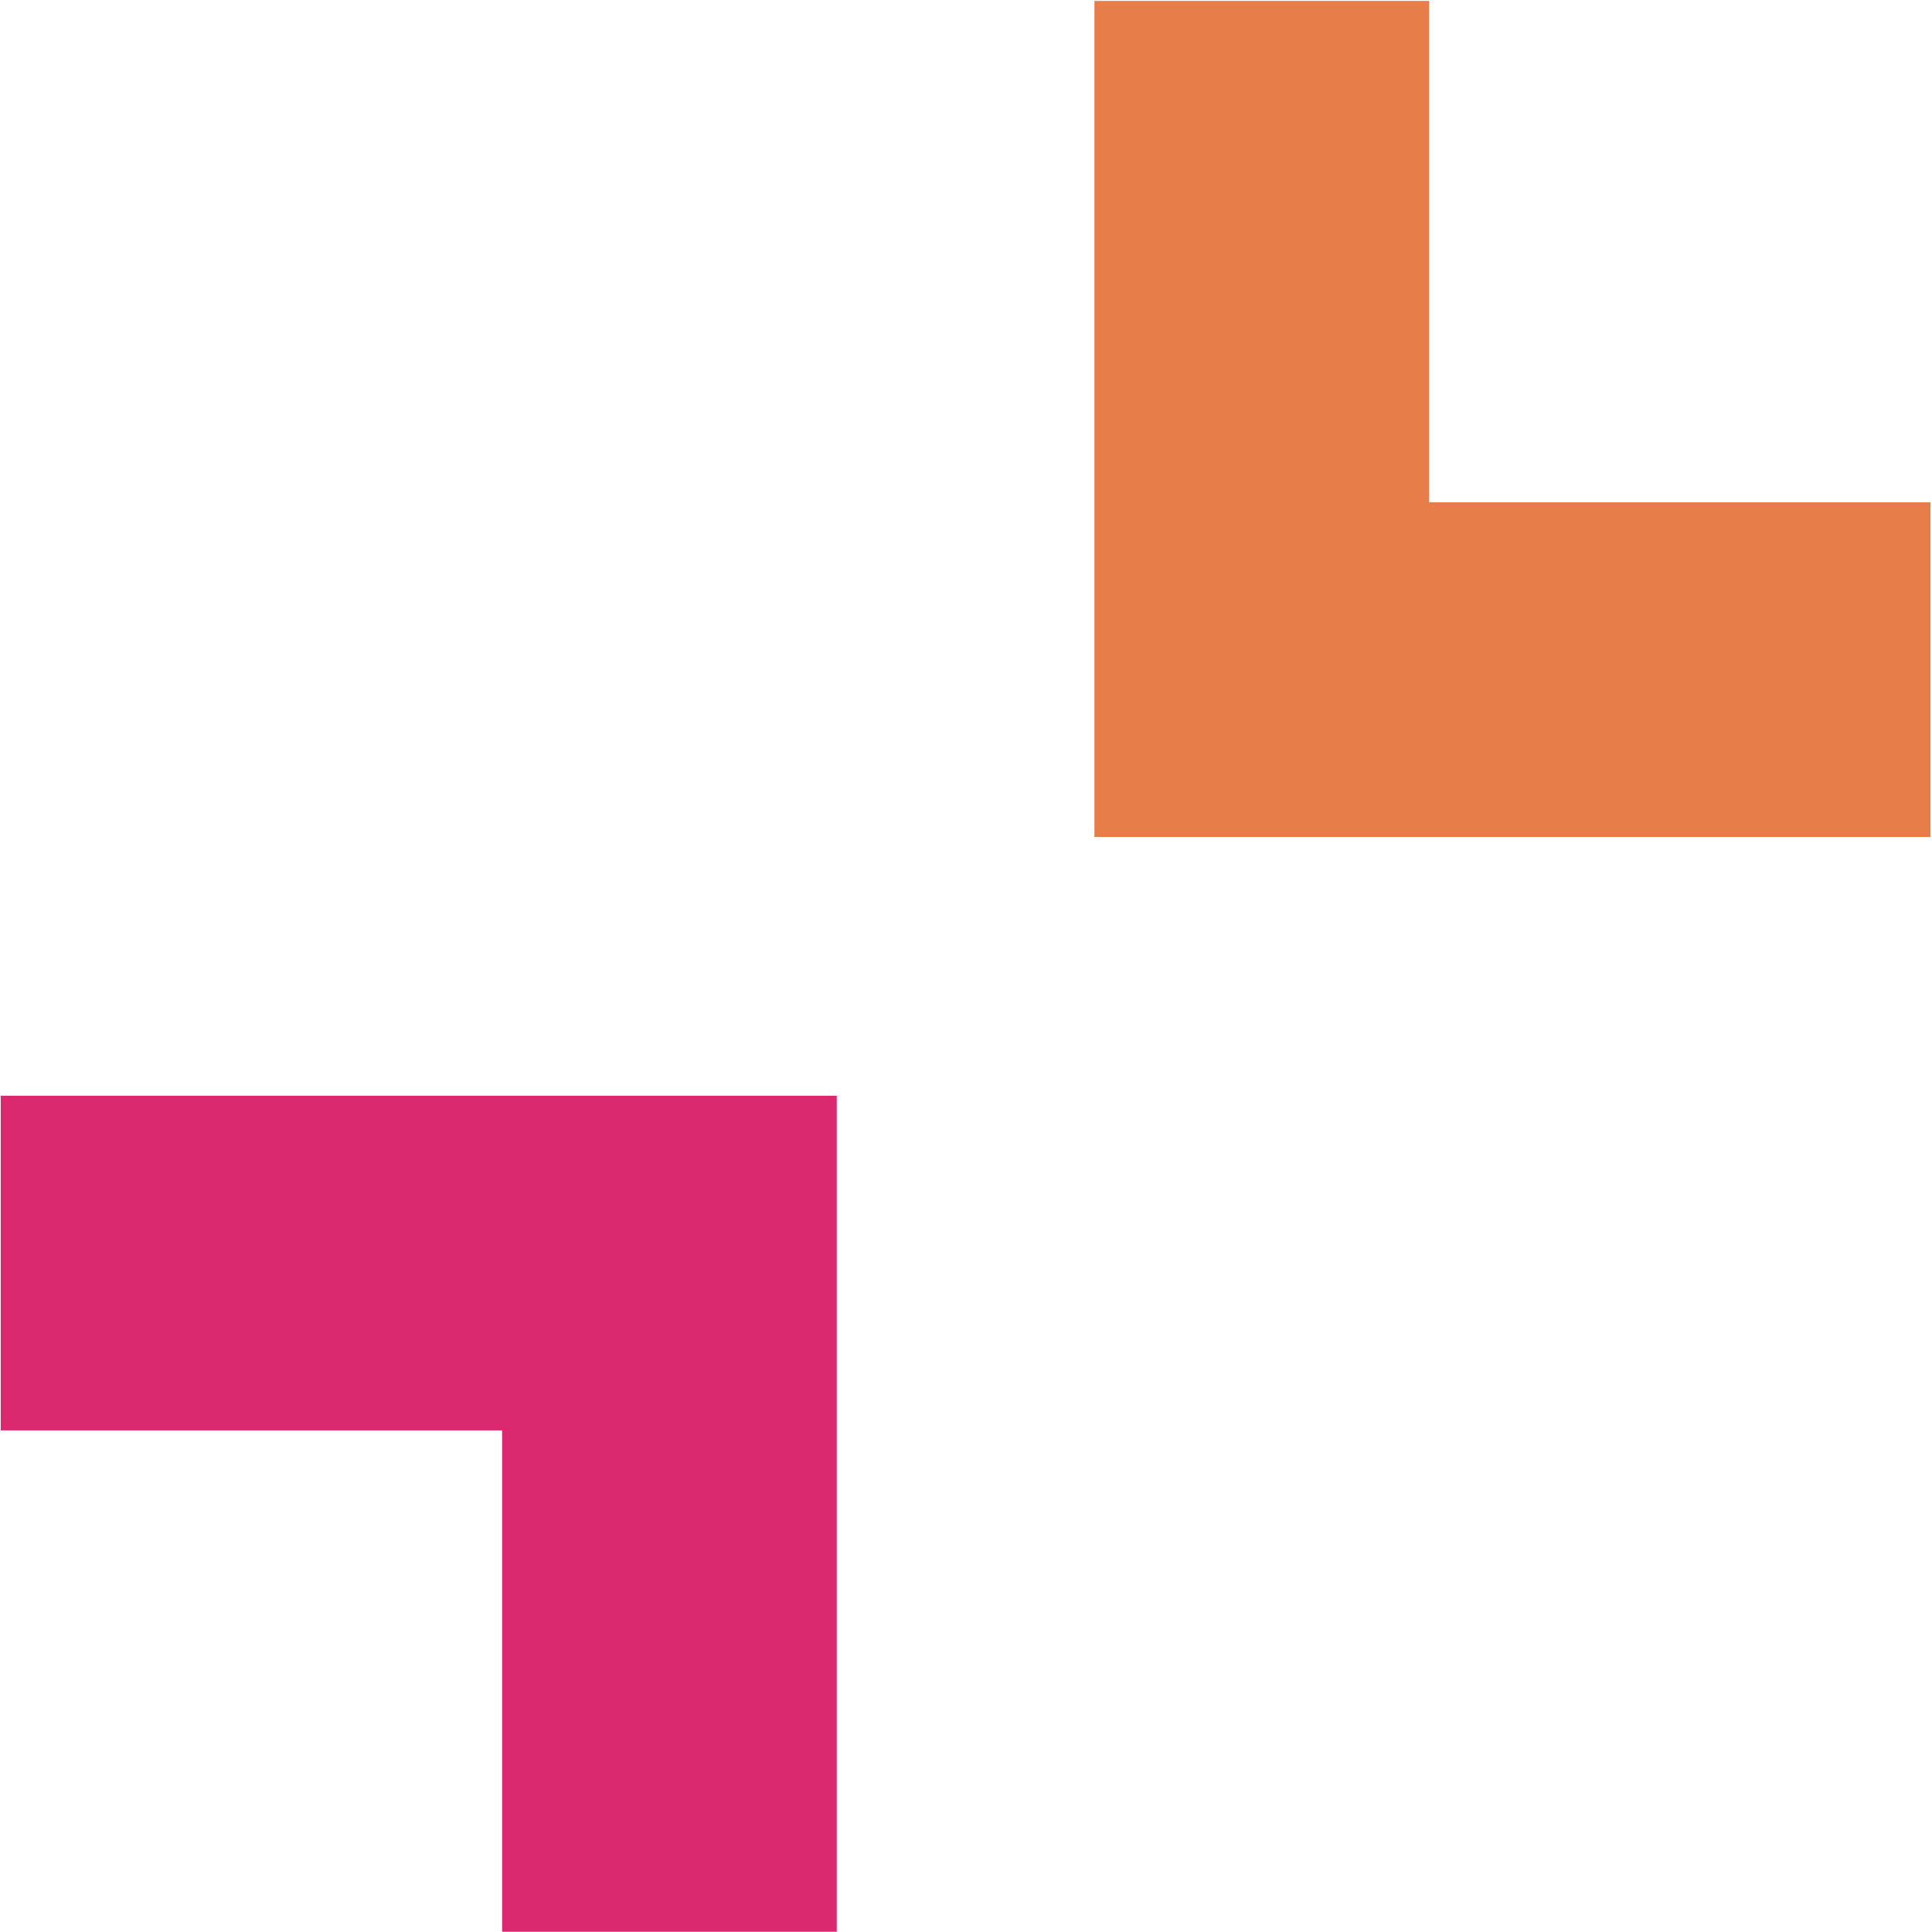
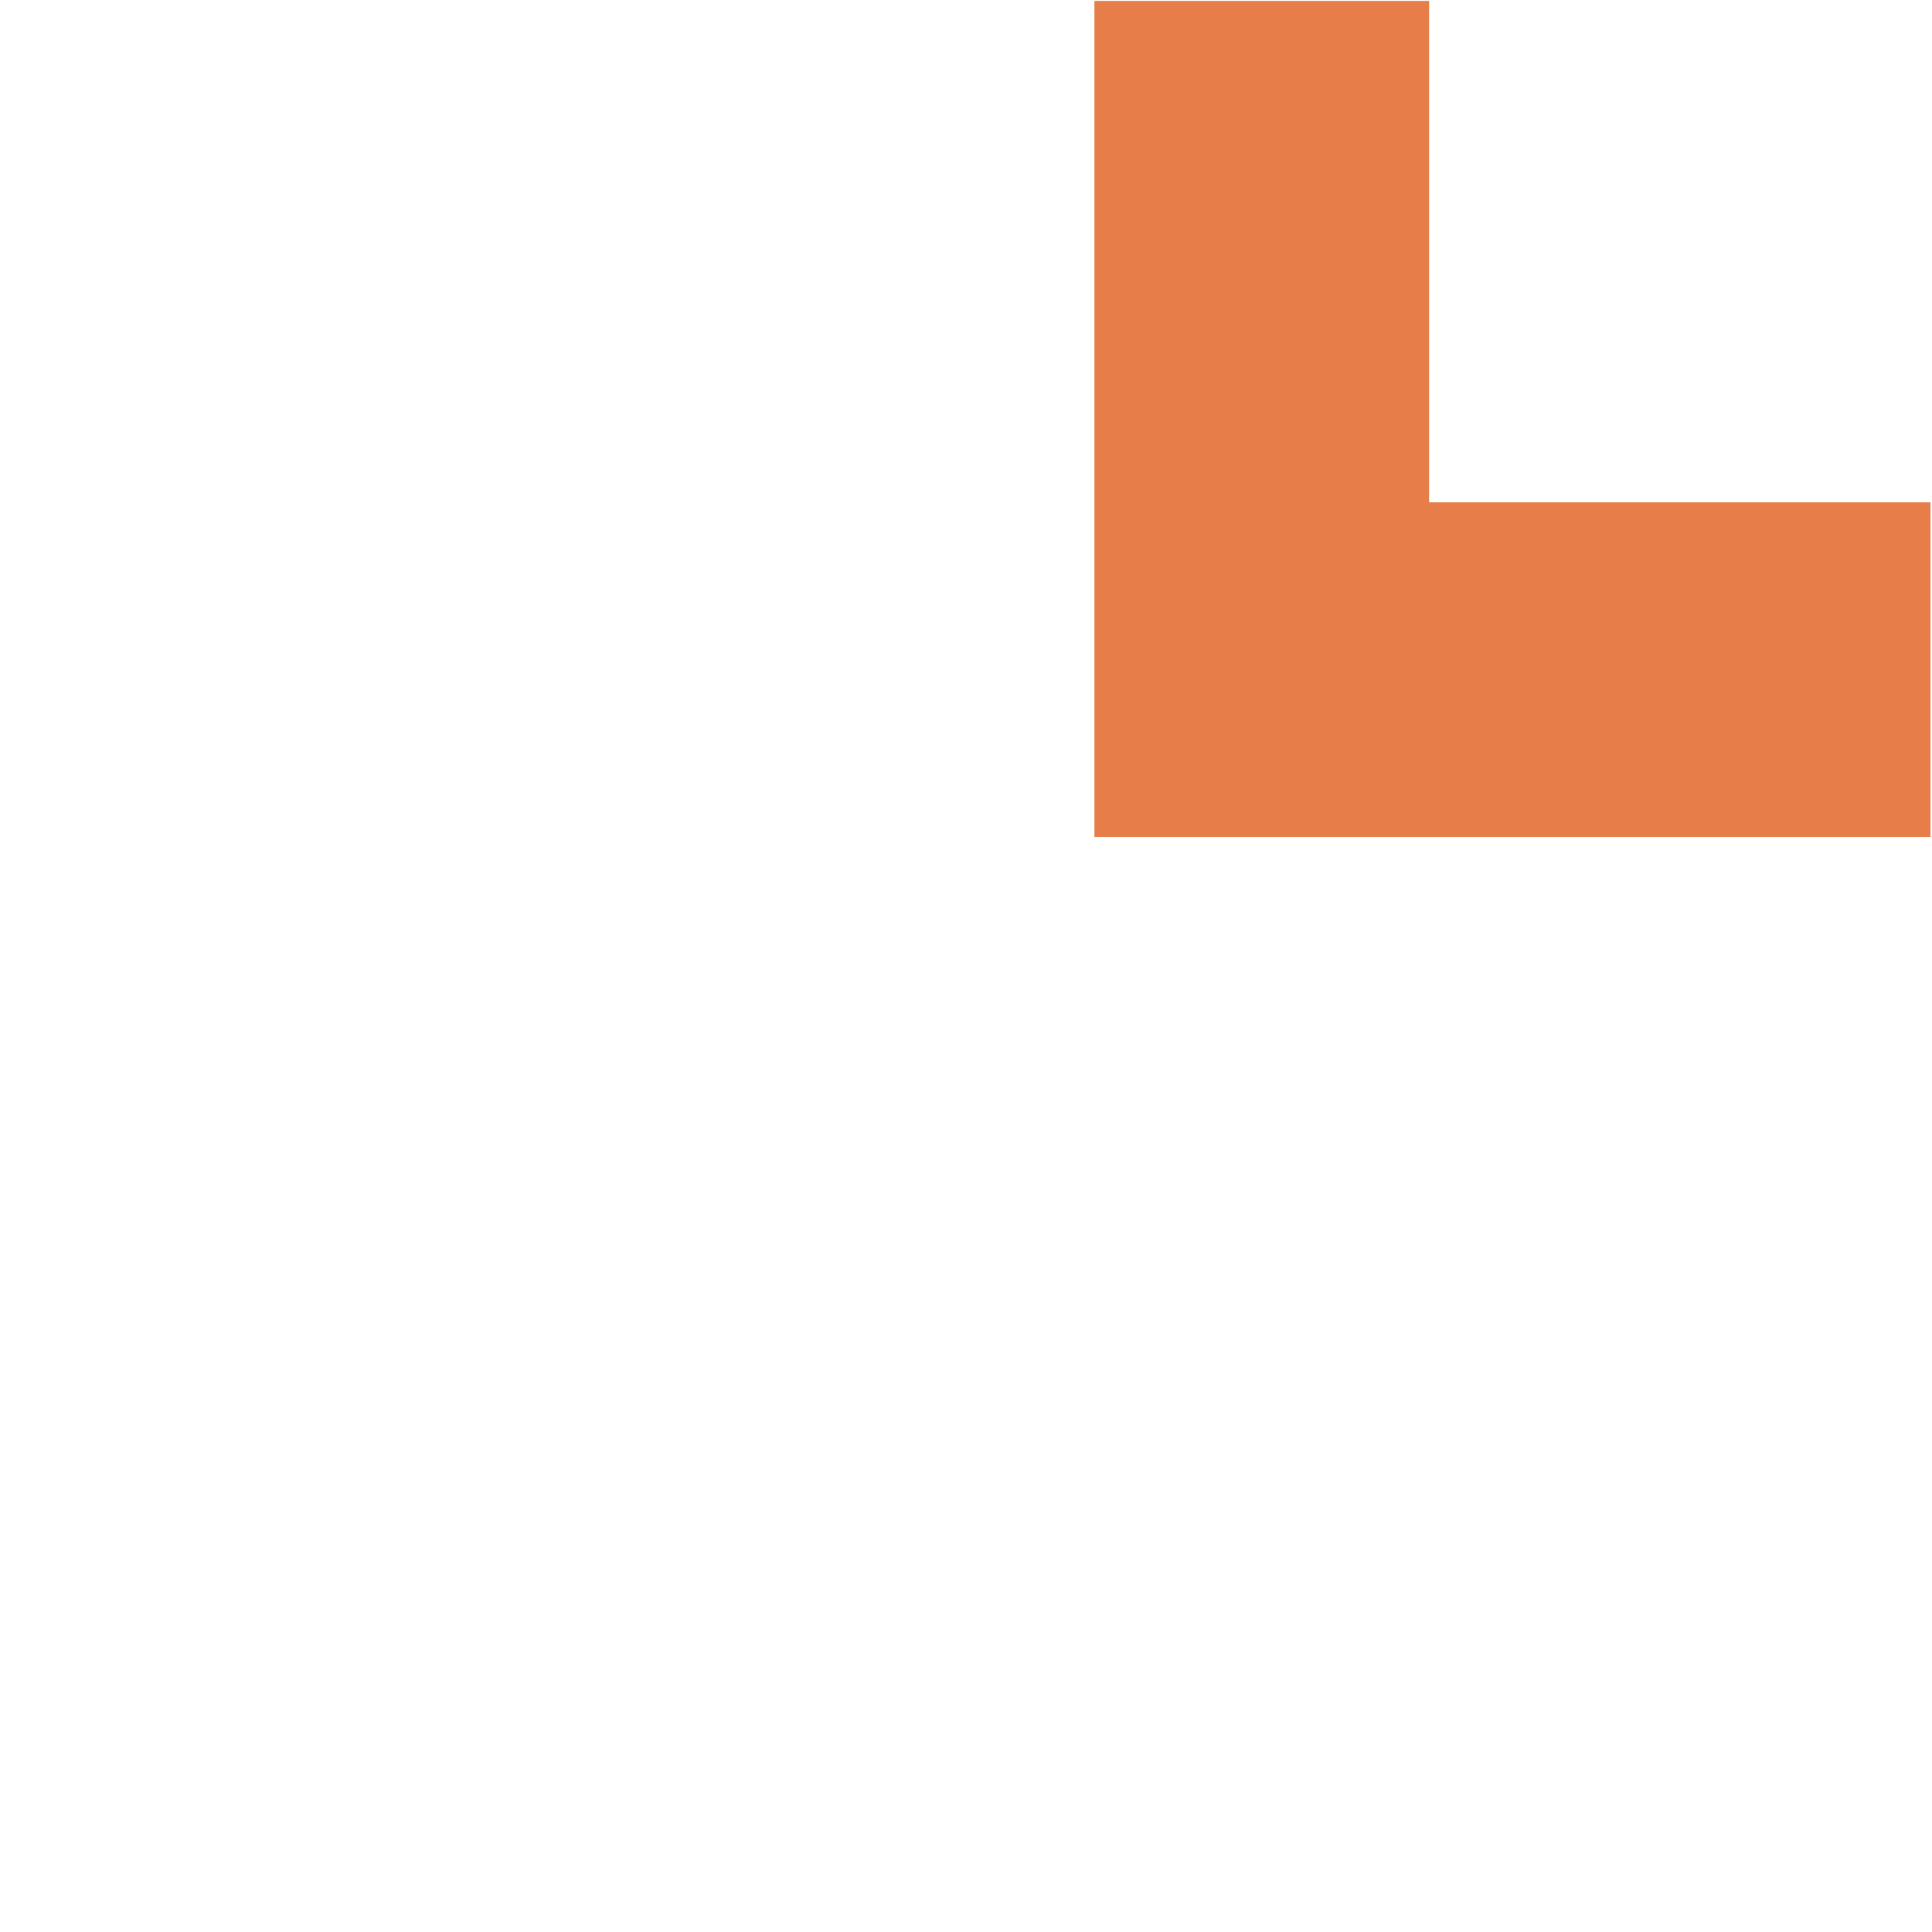
<svg xmlns="http://www.w3.org/2000/svg" xmlns:ns1="http://www.serif.com/" width="100%" height="100%" viewBox="0 0 500 500" version="1.1" xml:space="preserve" style="fill-rule:evenodd;clip-rule:evenodd;stroke-linejoin:round;stroke-miterlimit:2;">
-   <rect id="Artboard1" x="0" y="0" width="500" height="500" style="fill:none;" />
  <g id="Artboard11" ns1:id="Artboard1">
    <g id="Group-10">
        </g>
    <g id="Fill-13" transform="matrix(4.145,0,0,4.145,-732.801,-213.546)">
-       <path d="M176.837,119.933L176.837,140.827L208.142,140.827L208.142,172.132L229.036,172.132L229.036,119.933L176.837,119.933" style="fill:rgb(219,41,112);" />
-     </g>
+       </g>
    <g id="Fill-14" transform="matrix(4.145,0,0,4.145,-966.464,-219.546)">
      <path d="M322.391,84.328L322.391,53.024L301.496,53.024L301.496,105.223L353.696,105.223L353.696,84.328L322.391,84.328" style="fill:rgb(231,125,73);" />
    </g>
  </g>
</svg>